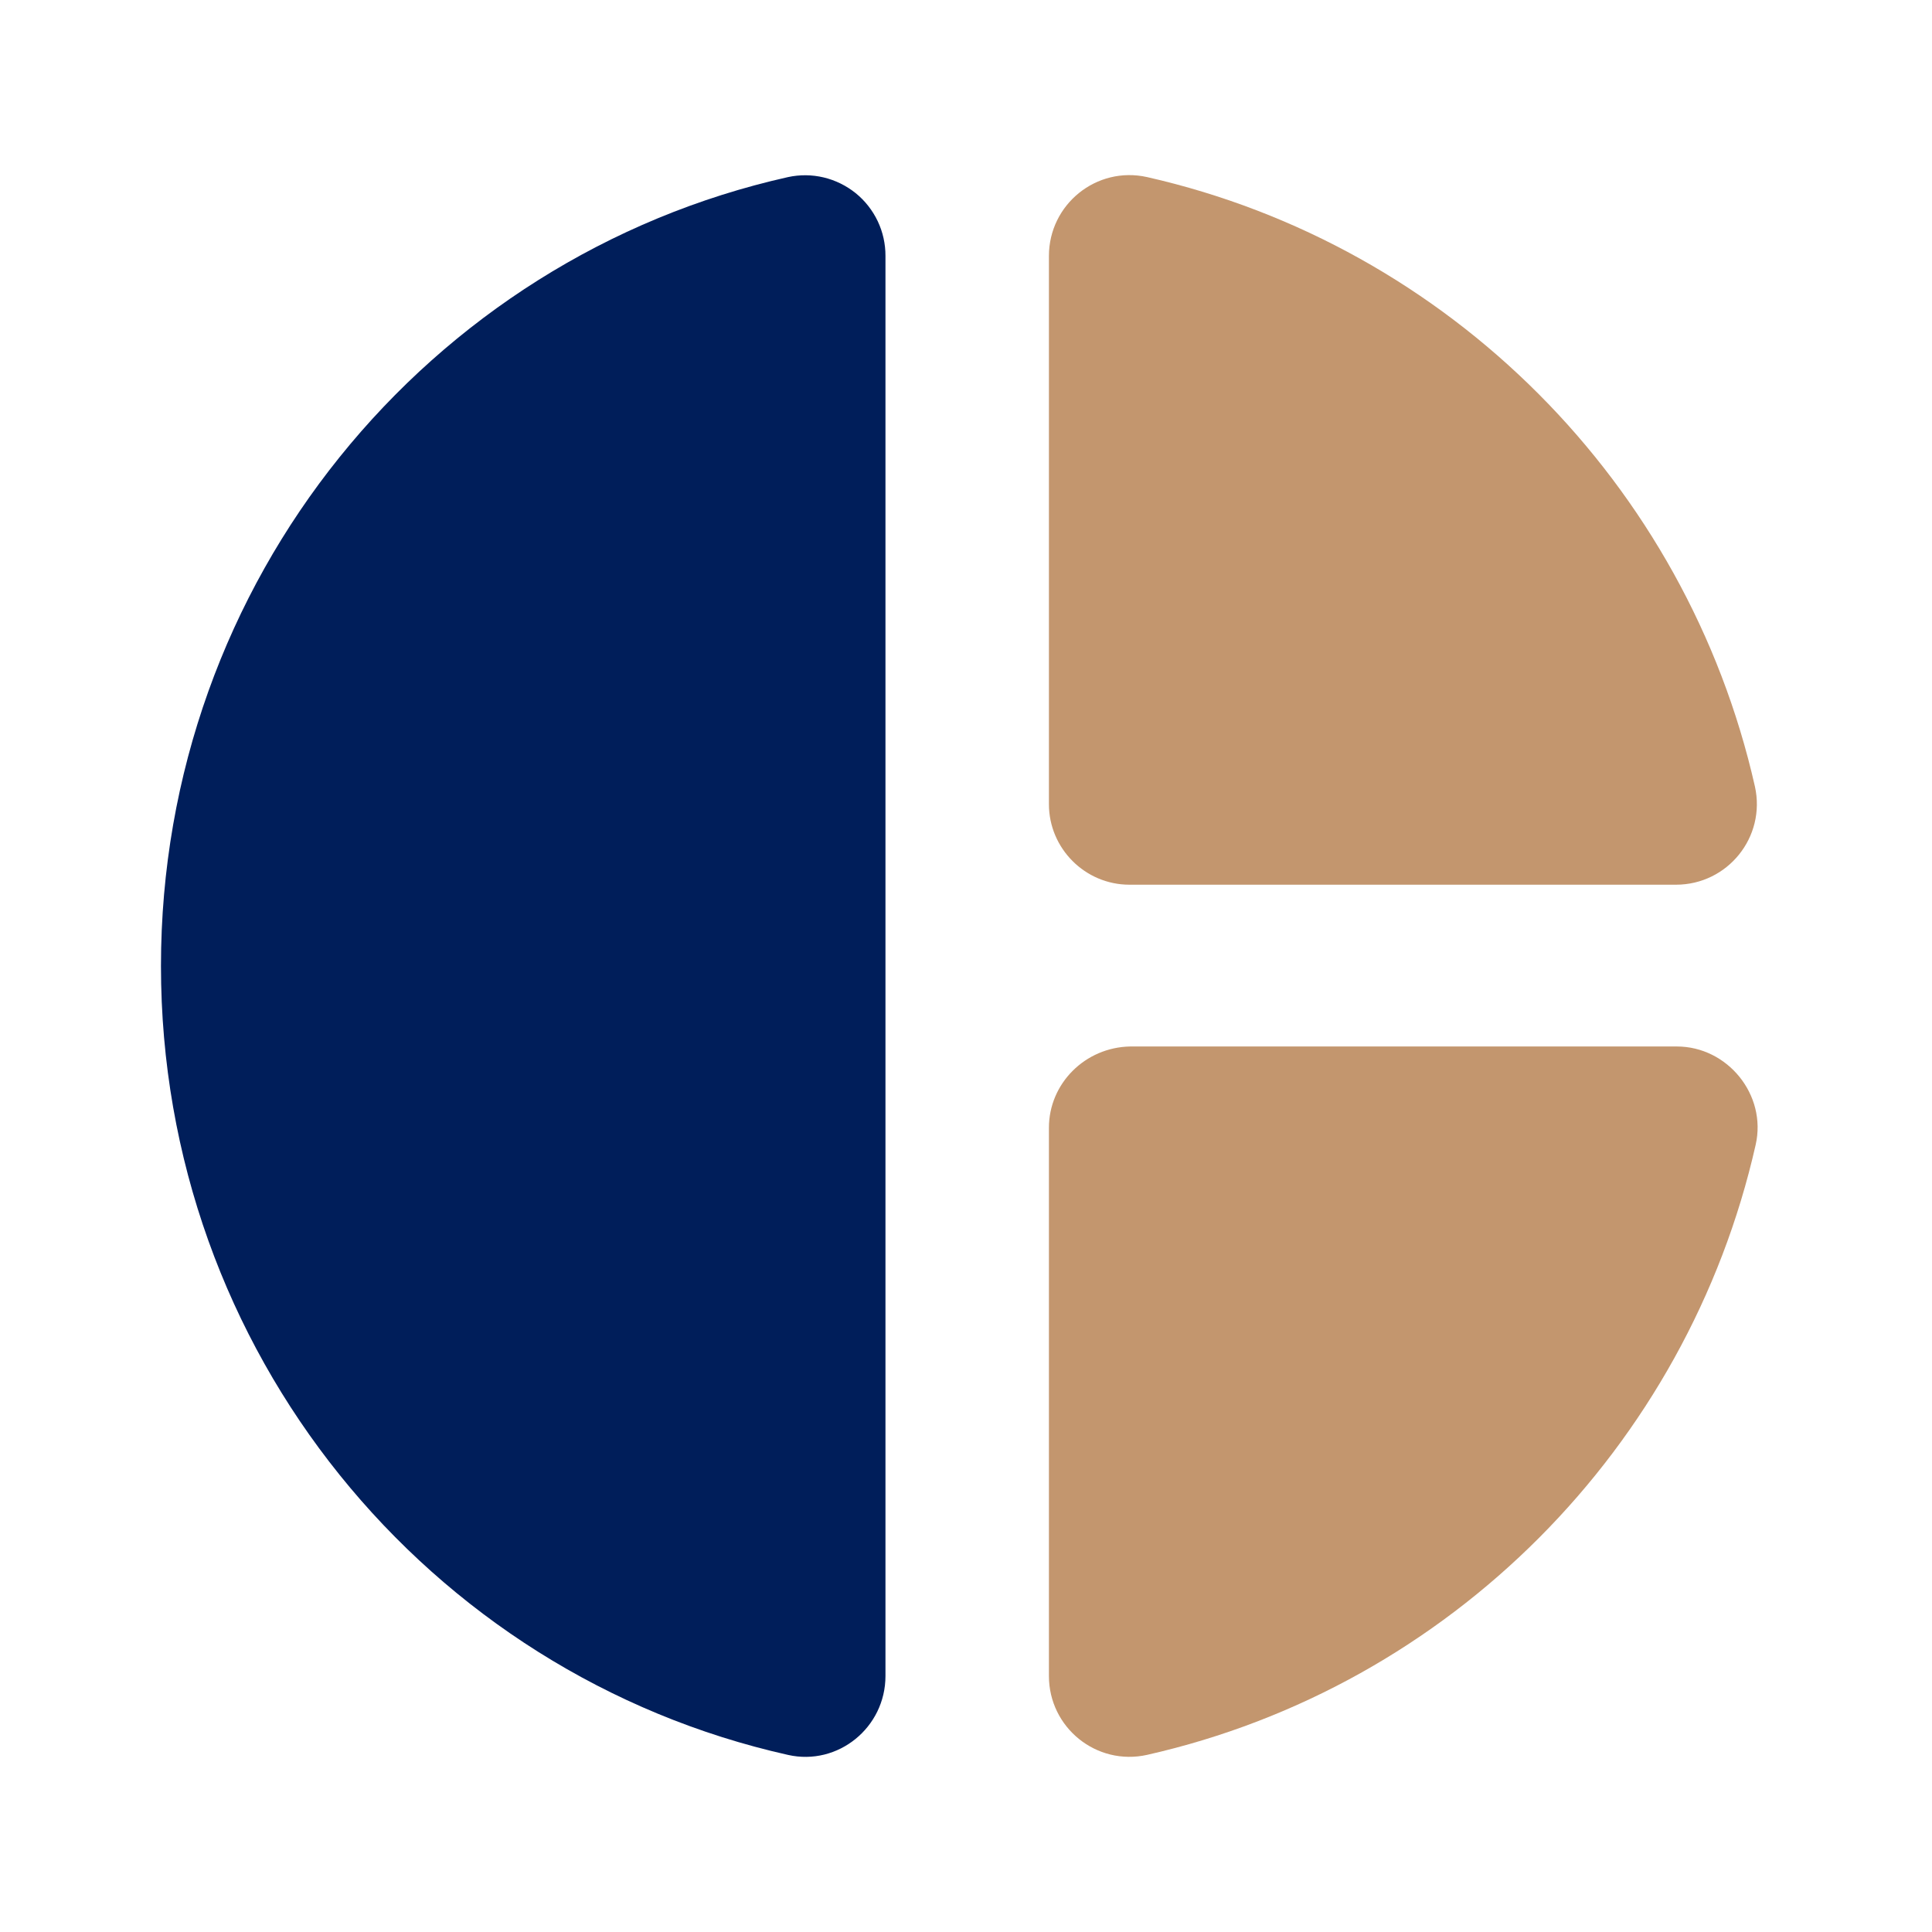
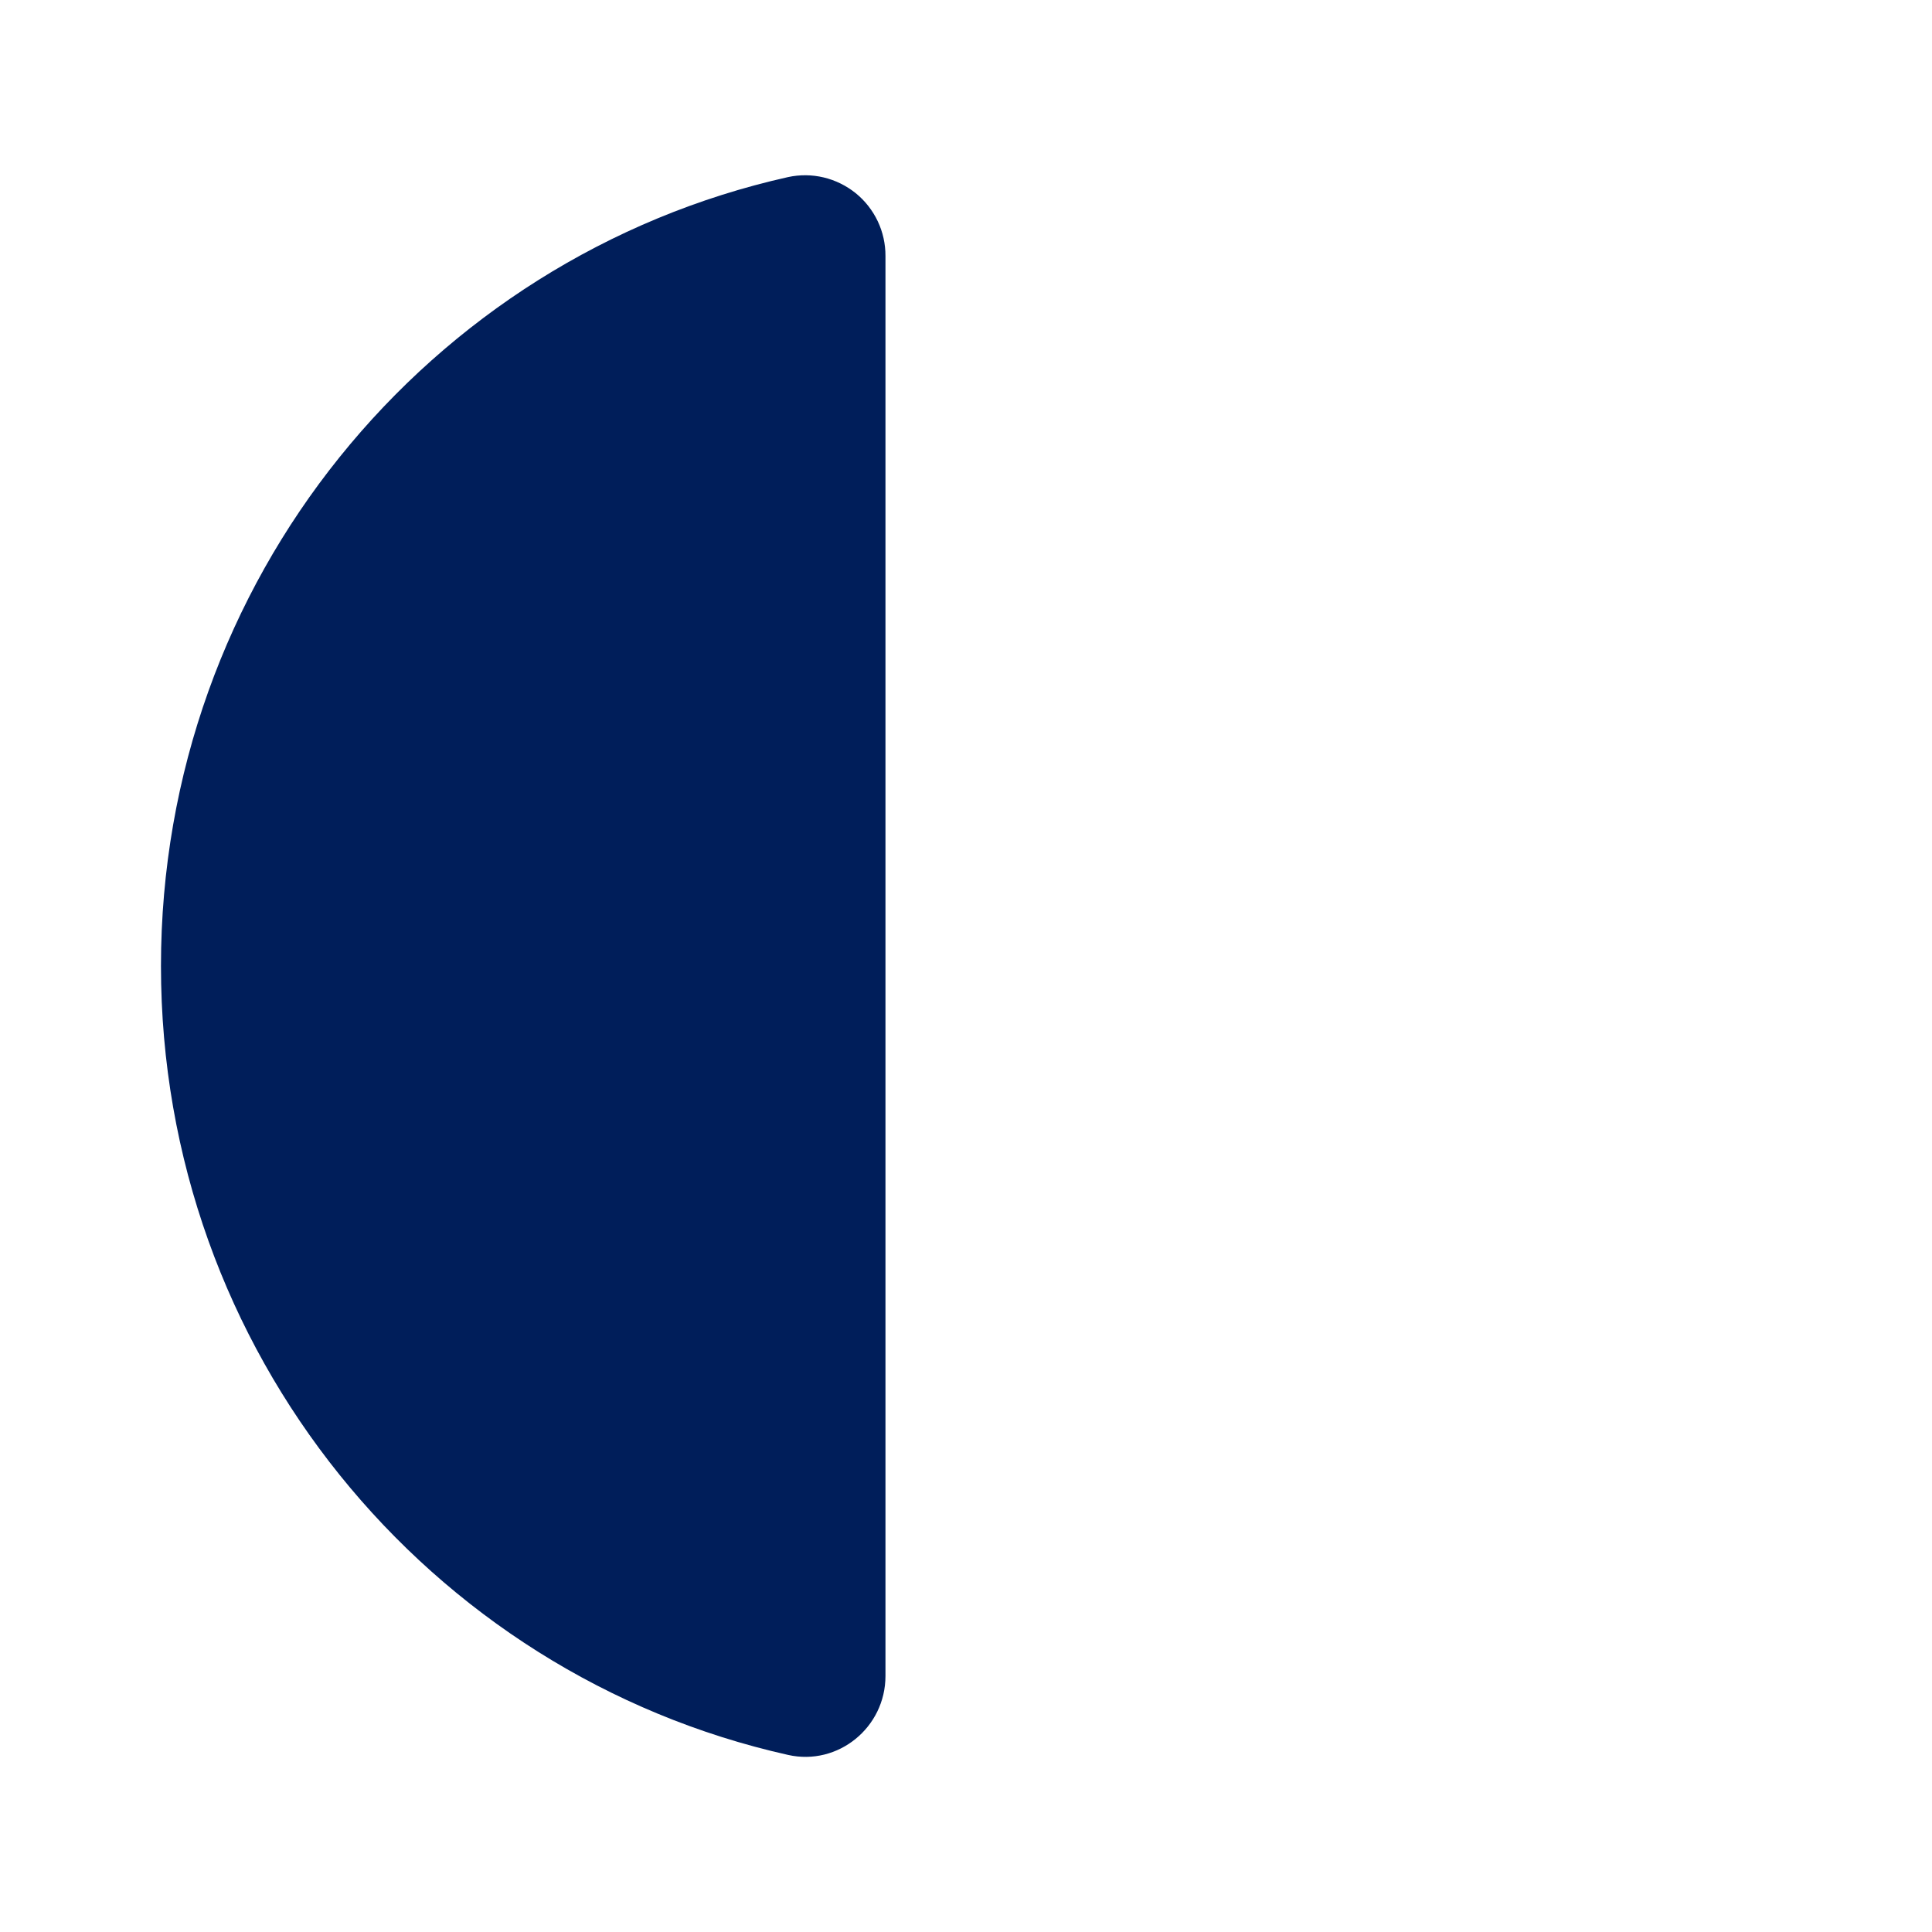
<svg xmlns="http://www.w3.org/2000/svg" width="38" height="38" viewBox="0 0 38 38" fill="none">
-   <path d="M20.631 5.035V15.817C20.631 16.688 21.343 17.401 22.214 17.401H32.965C33.978 17.401 34.738 16.466 34.517 15.469C33.171 9.515 28.5 4.829 22.562 3.483C21.565 3.261 20.631 4.021 20.631 5.035ZM20.631 22.182V32.965C20.631 33.978 21.565 34.738 22.562 34.516C28.516 33.17 33.187 28.468 34.532 22.515C34.754 21.533 33.978 20.583 32.981 20.583H22.23C21.343 20.599 20.631 21.311 20.631 22.182Z" fill="#C3966E" />
  <path d="M17.416 5.035V32.965C17.416 33.978 16.482 34.738 15.5 34.517C8.423 32.933 3.166 26.584 3.166 19C3.166 11.416 8.423 5.067 15.5 3.483C15.731 3.433 15.971 3.435 16.201 3.49C16.431 3.545 16.646 3.651 16.83 3.799C17.014 3.948 17.162 4.137 17.264 4.351C17.365 4.564 17.417 4.798 17.416 5.035Z" fill="#001E5A" />
</svg>